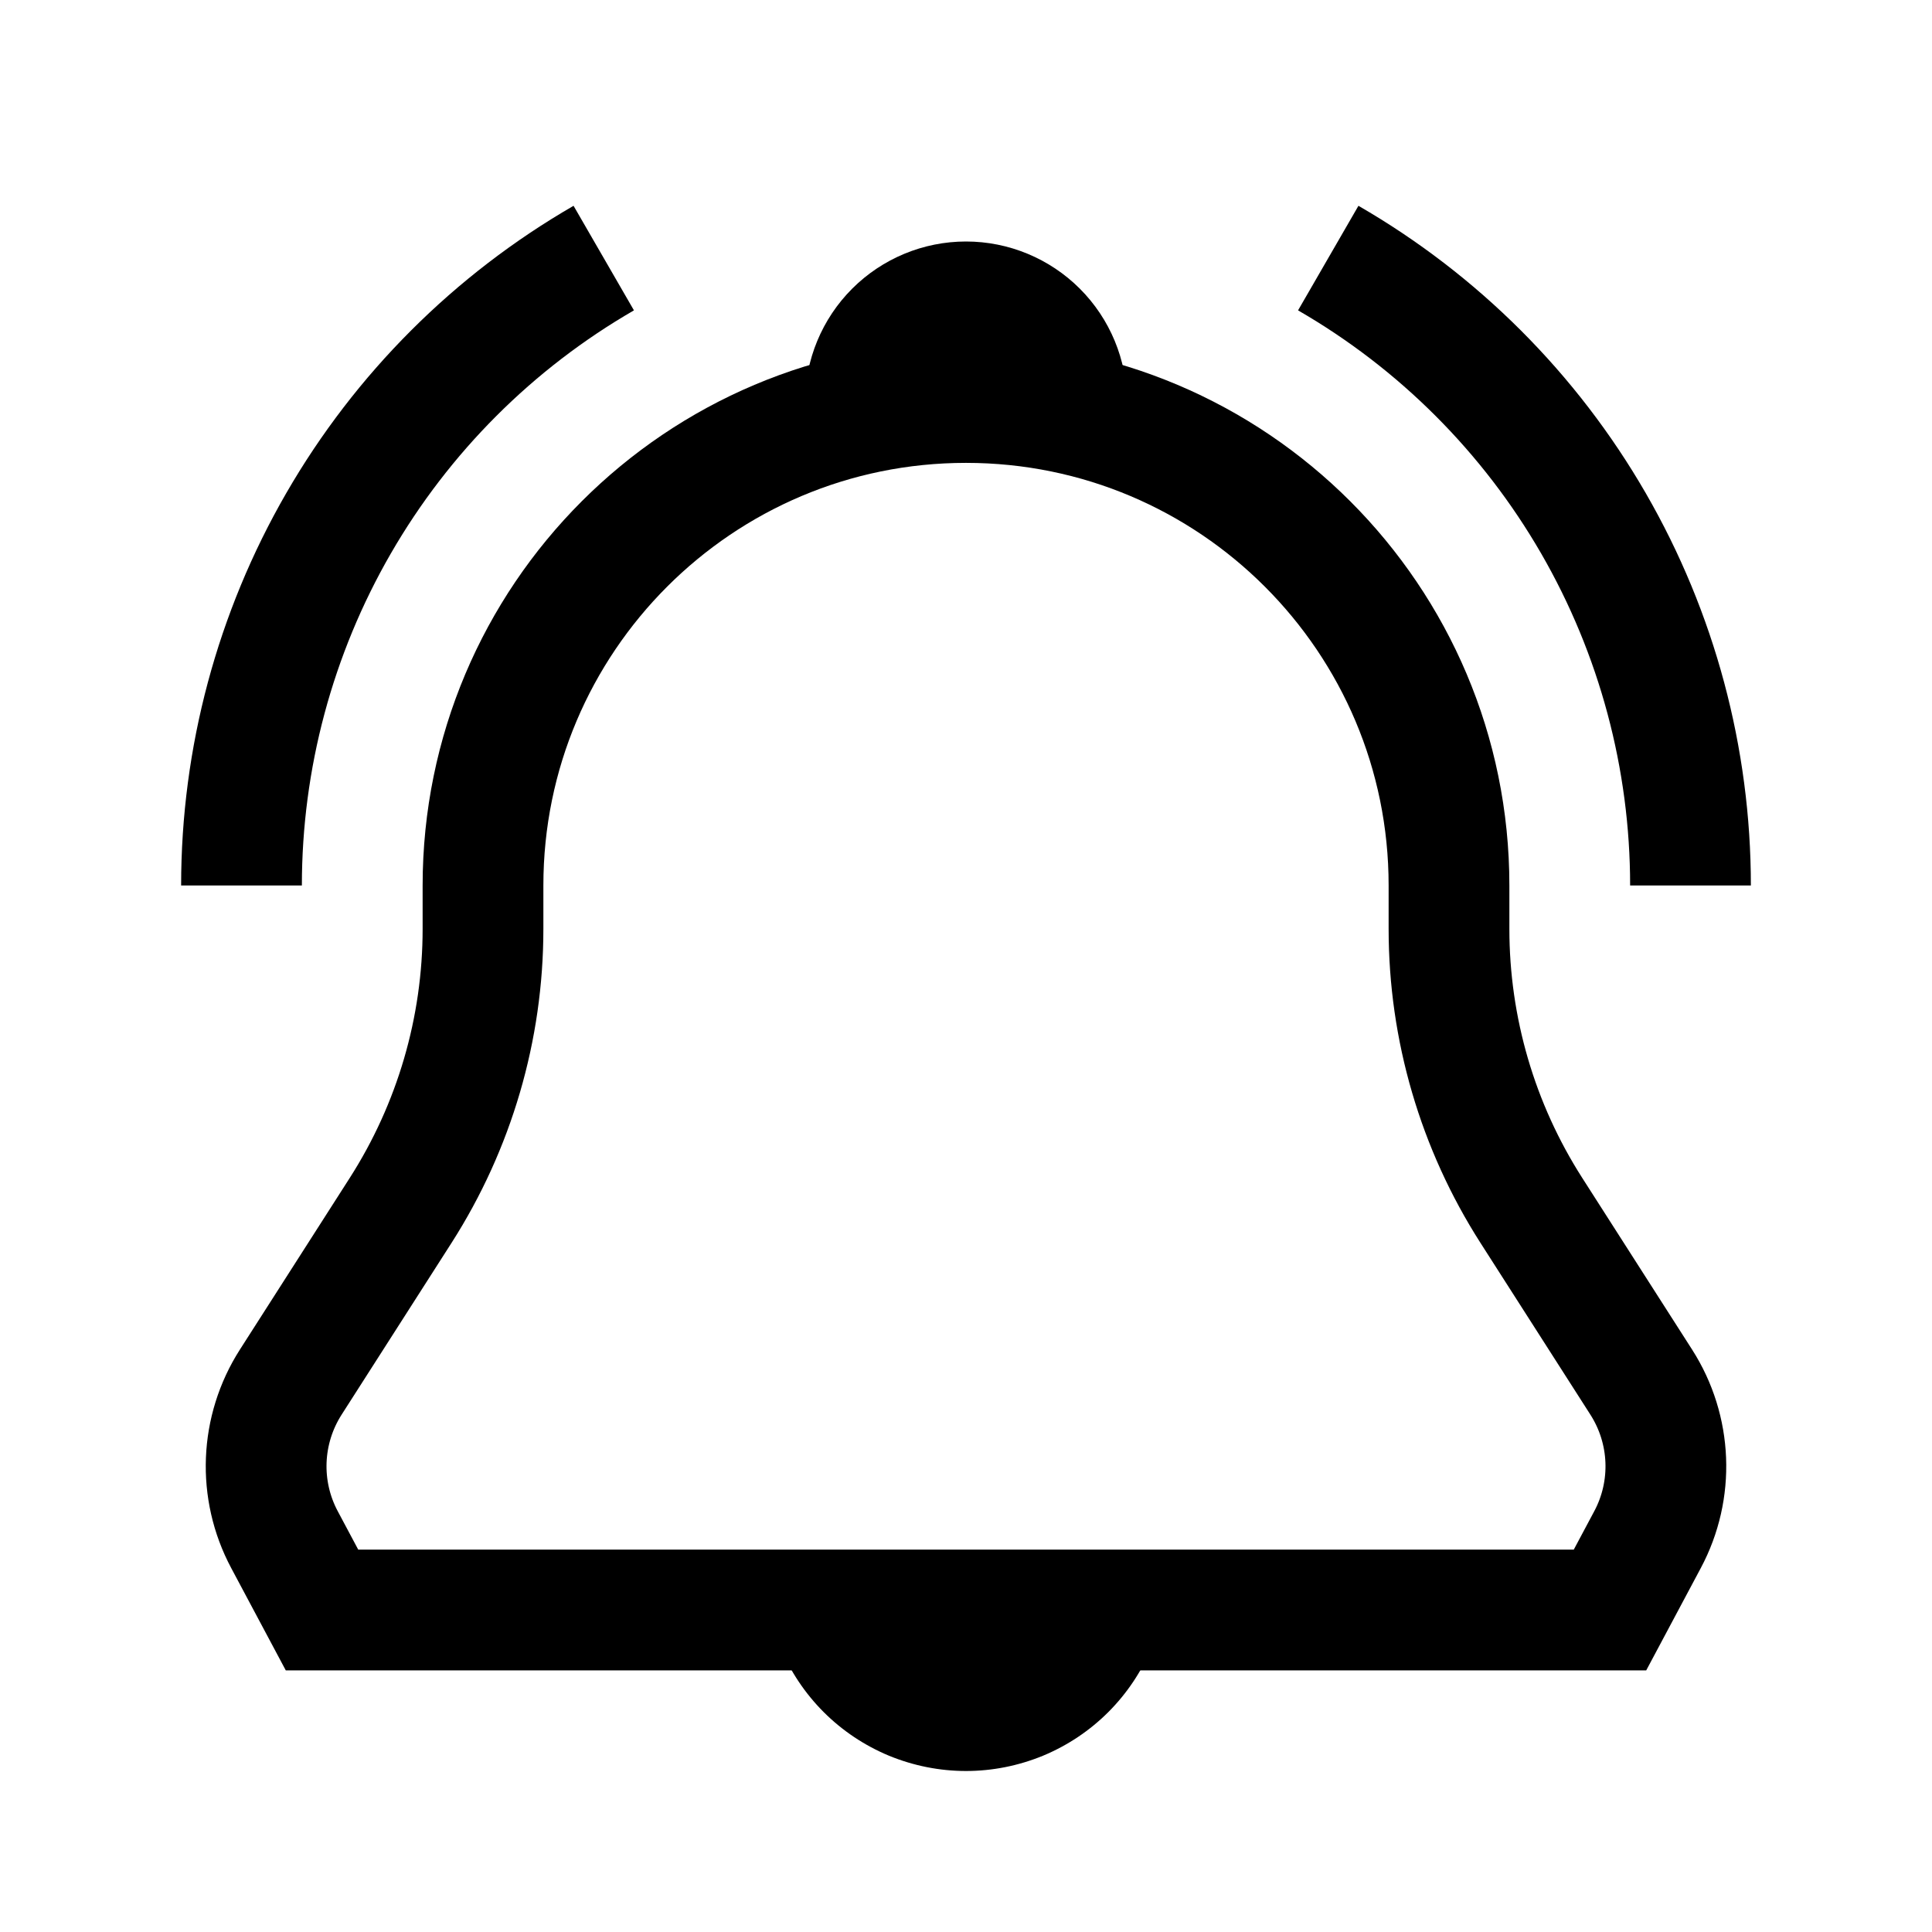
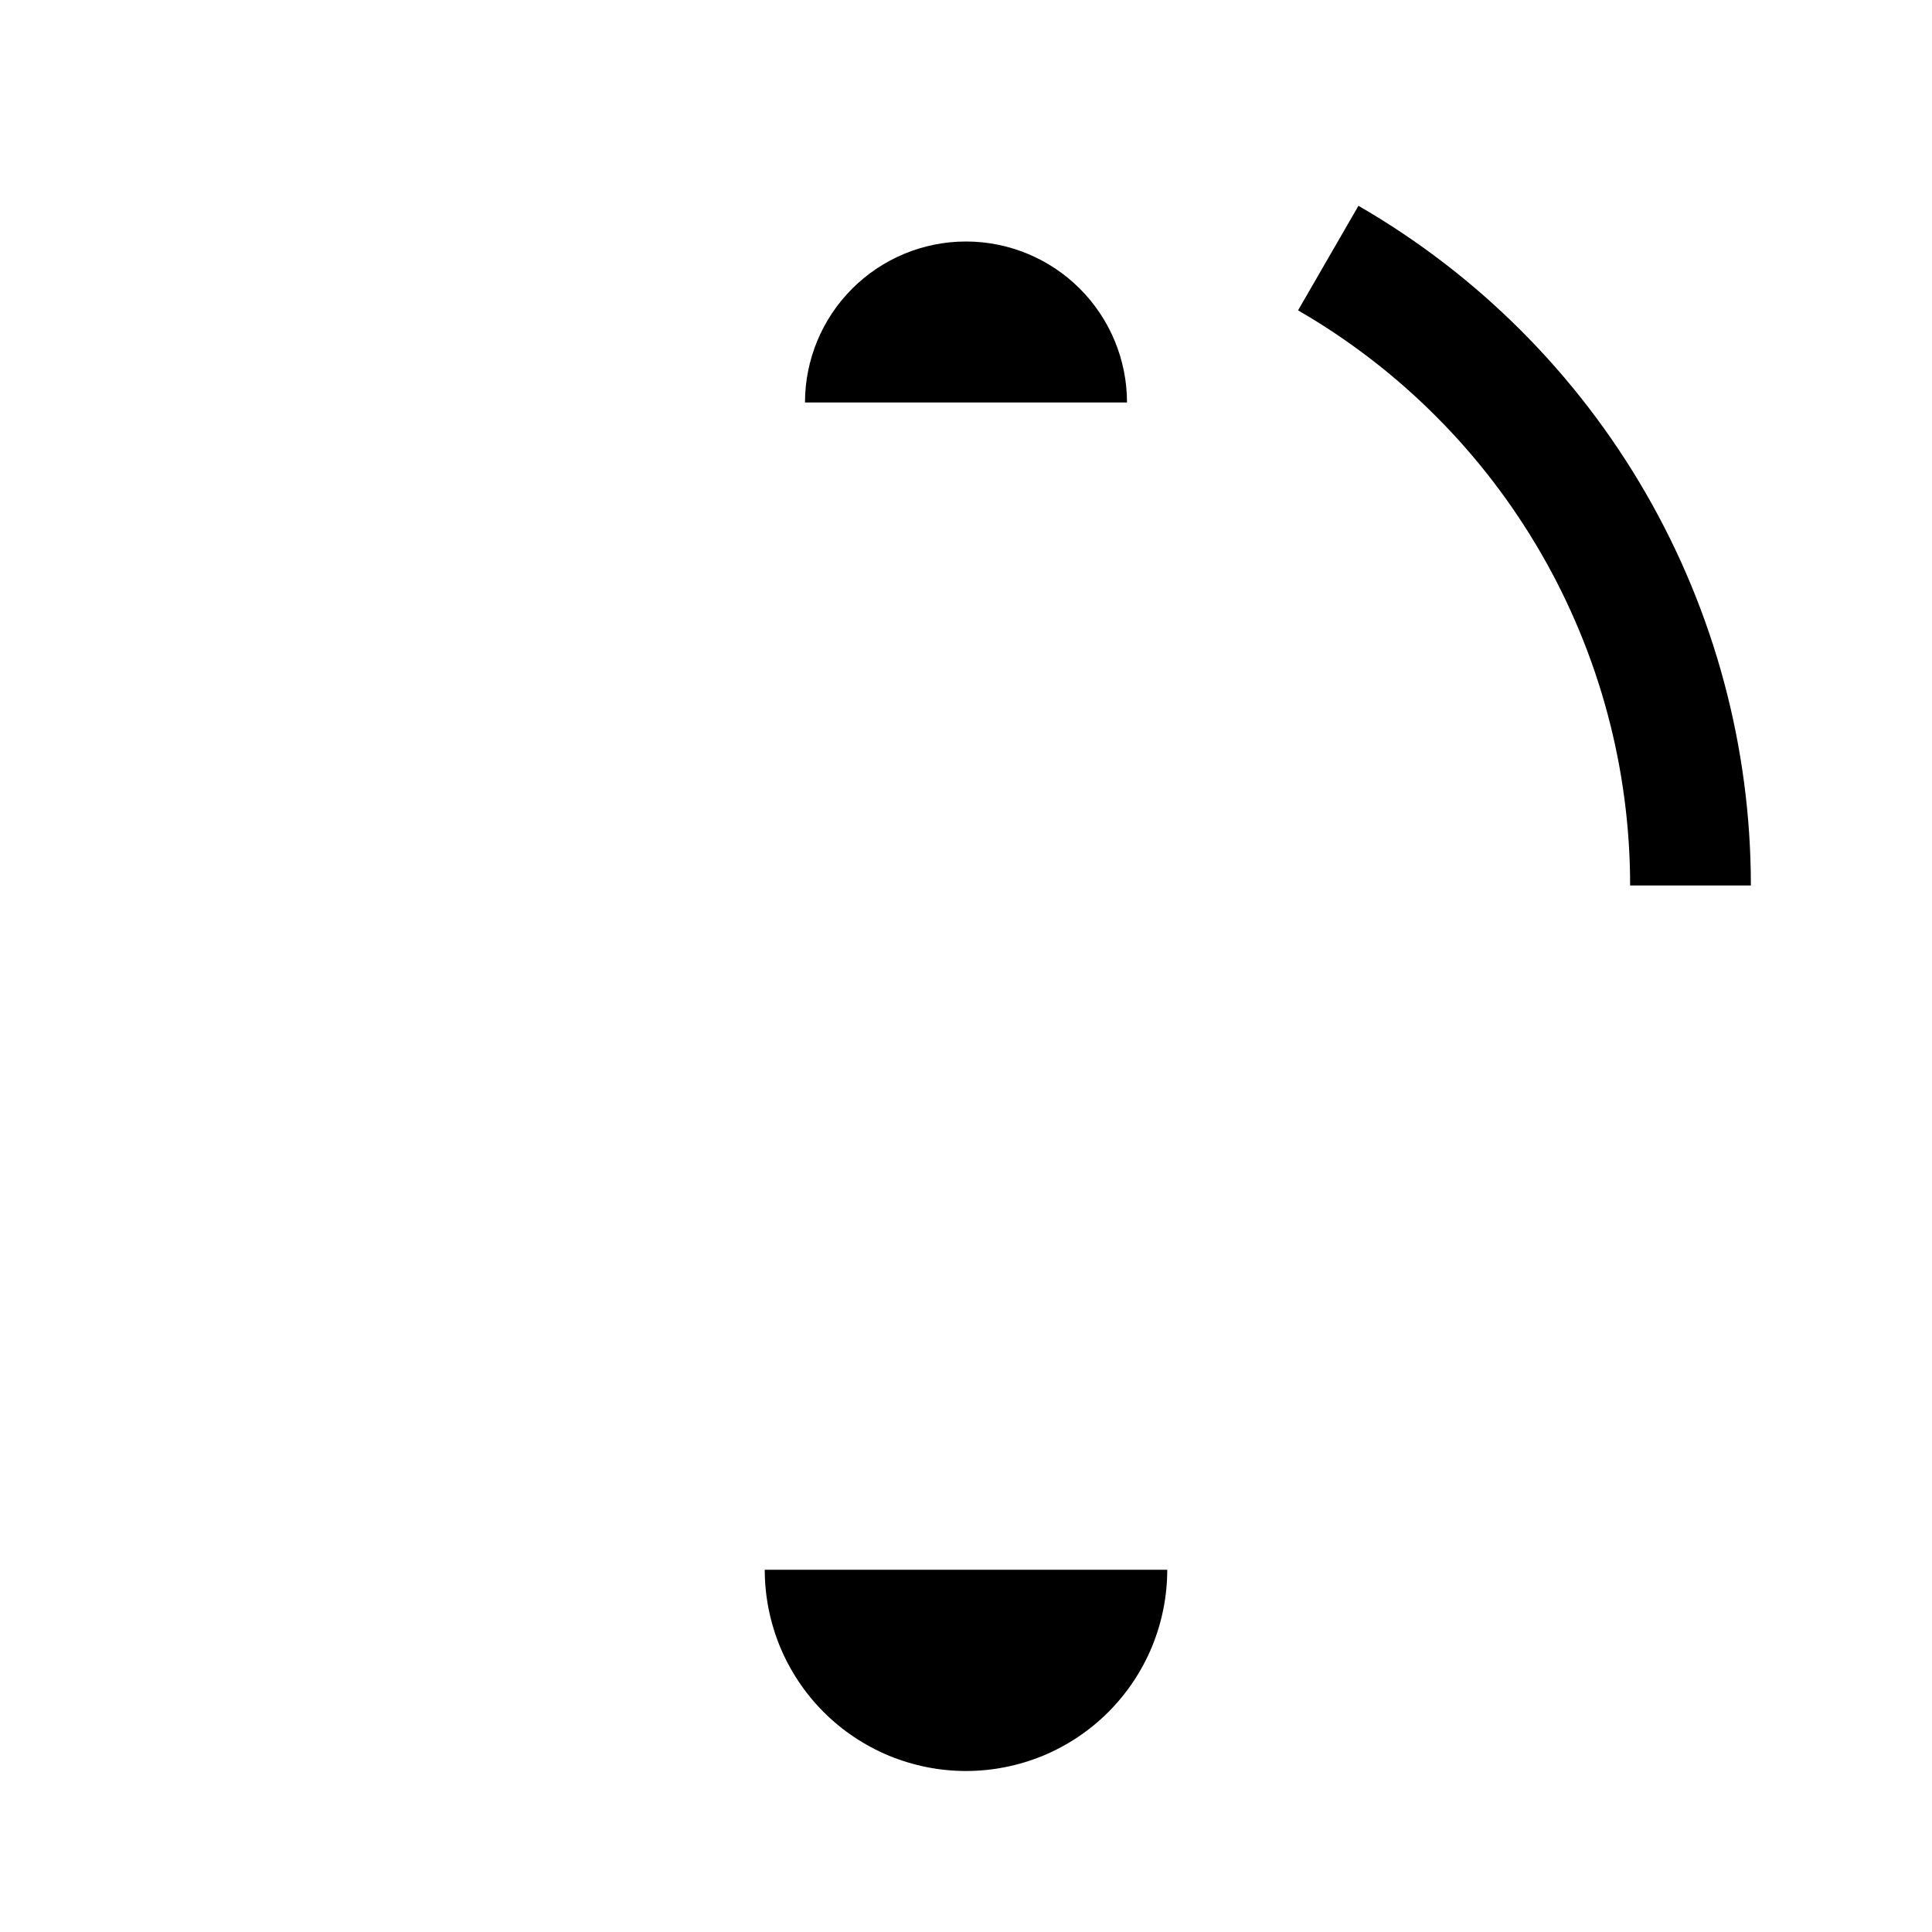
<svg xmlns="http://www.w3.org/2000/svg" width="24" height="24" viewBox="0 0 24 24" fill="none">
-   <path d="M12 5C15.314 5 18 7.686 18 11V11.539C18 12.779 18.355 13.992 19.023 15.036L20.388 17.169C20.766 17.76 20.796 18.508 20.466 19.126L20 20H4L3.534 19.126C3.204 18.508 3.234 17.76 3.612 17.169L4.977 15.036C5.645 13.992 6 12.779 6 11.539V11C6 7.686 8.686 5 12 5V5Z" stroke="black" stroke-width="1.5" />
  <path d="M14 5C14 4.47 13.789 3.961 13.414 3.586C13.039 3.211 12.53 3 12 3C11.47 3 10.961 3.211 10.586 3.586C10.211 3.961 10 4.47 10 5L12 5H14Z" fill="black" />
  <path d="M9.5 19.5C9.5 19.828 9.565 20.153 9.69 20.457C9.816 20.76 10 21.036 10.232 21.268C10.464 21.5 10.74 21.684 11.043 21.81C11.347 21.935 11.672 22 12 22C12.328 22 12.653 21.935 12.957 21.81C13.26 21.684 13.536 21.5 13.768 21.268C14 21.036 14.184 20.76 14.31 20.457C14.435 20.153 14.5 19.828 14.5 19.5H12L9.5 19.5Z" fill="black" />
  <path d="M21 11C21 9.42 20.584 7.868 19.794 6.5C19.004 5.132 17.868 3.996 16.5 3.206" stroke="black" stroke-width="1.5" />
-   <path d="M7.5 3.206C6.132 3.996 4.996 5.132 4.206 6.5C3.416 7.868 3 9.42 3 11" stroke="black" stroke-width="1.5" />
</svg>